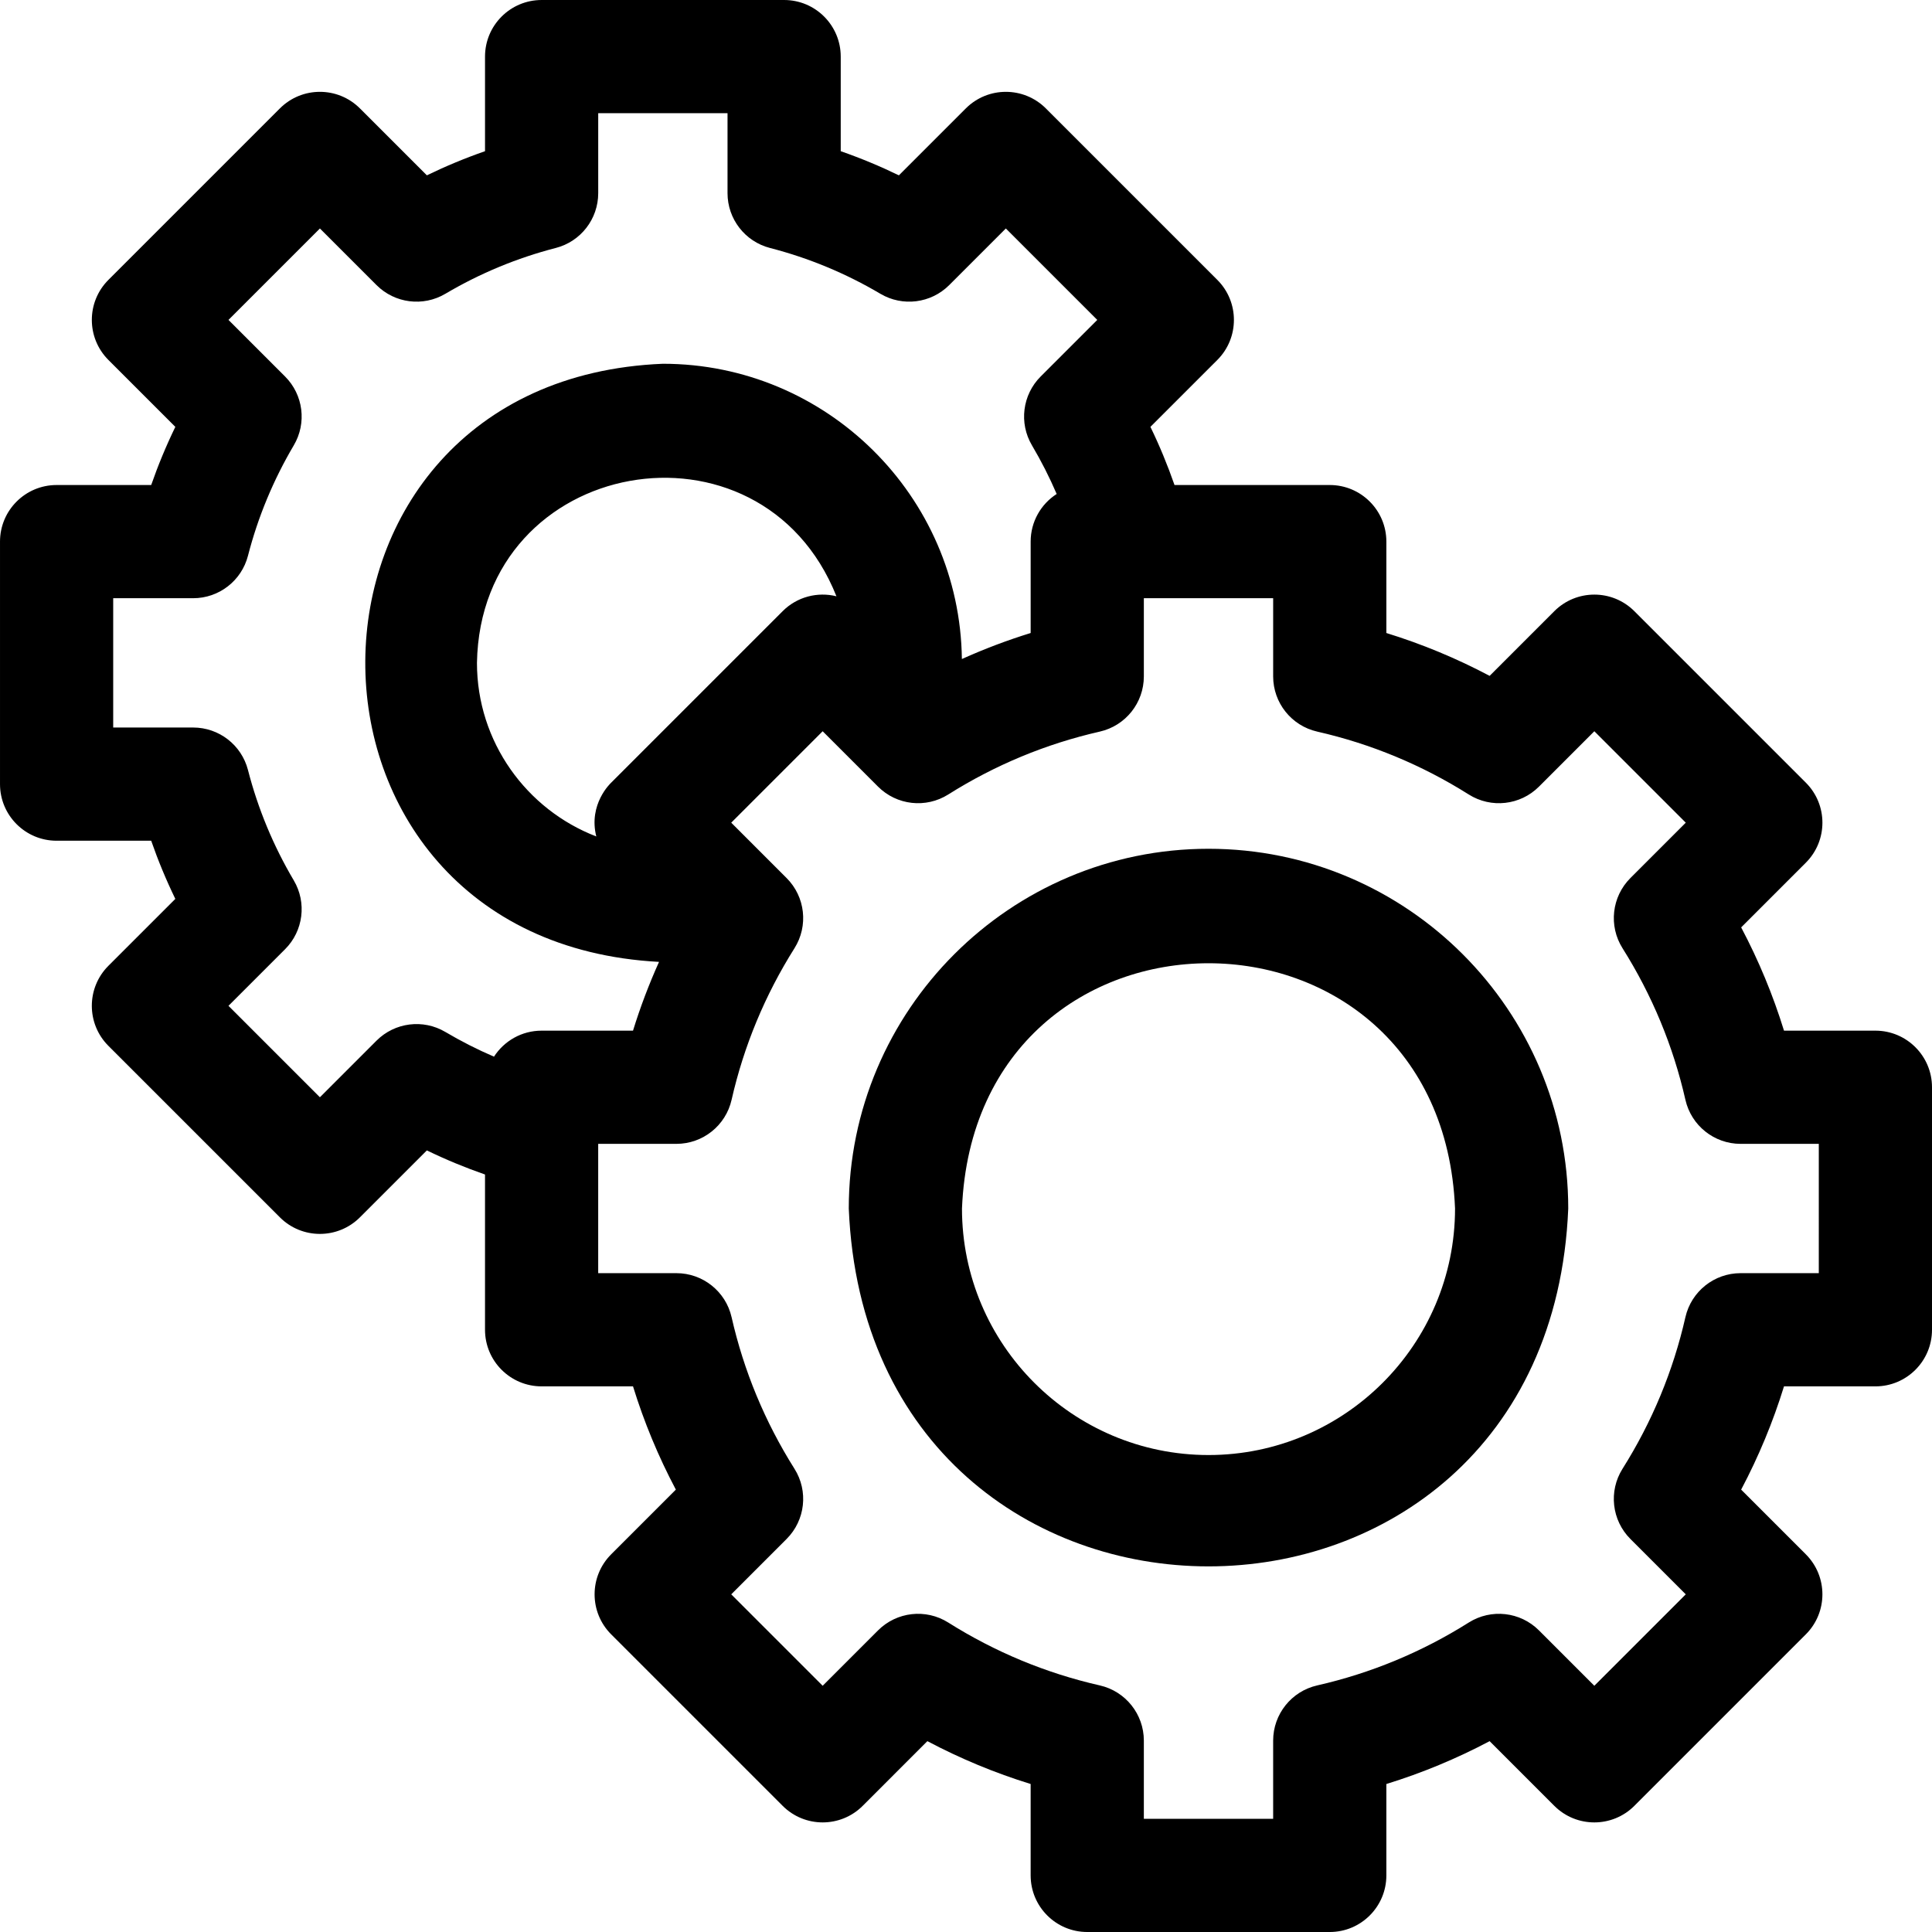
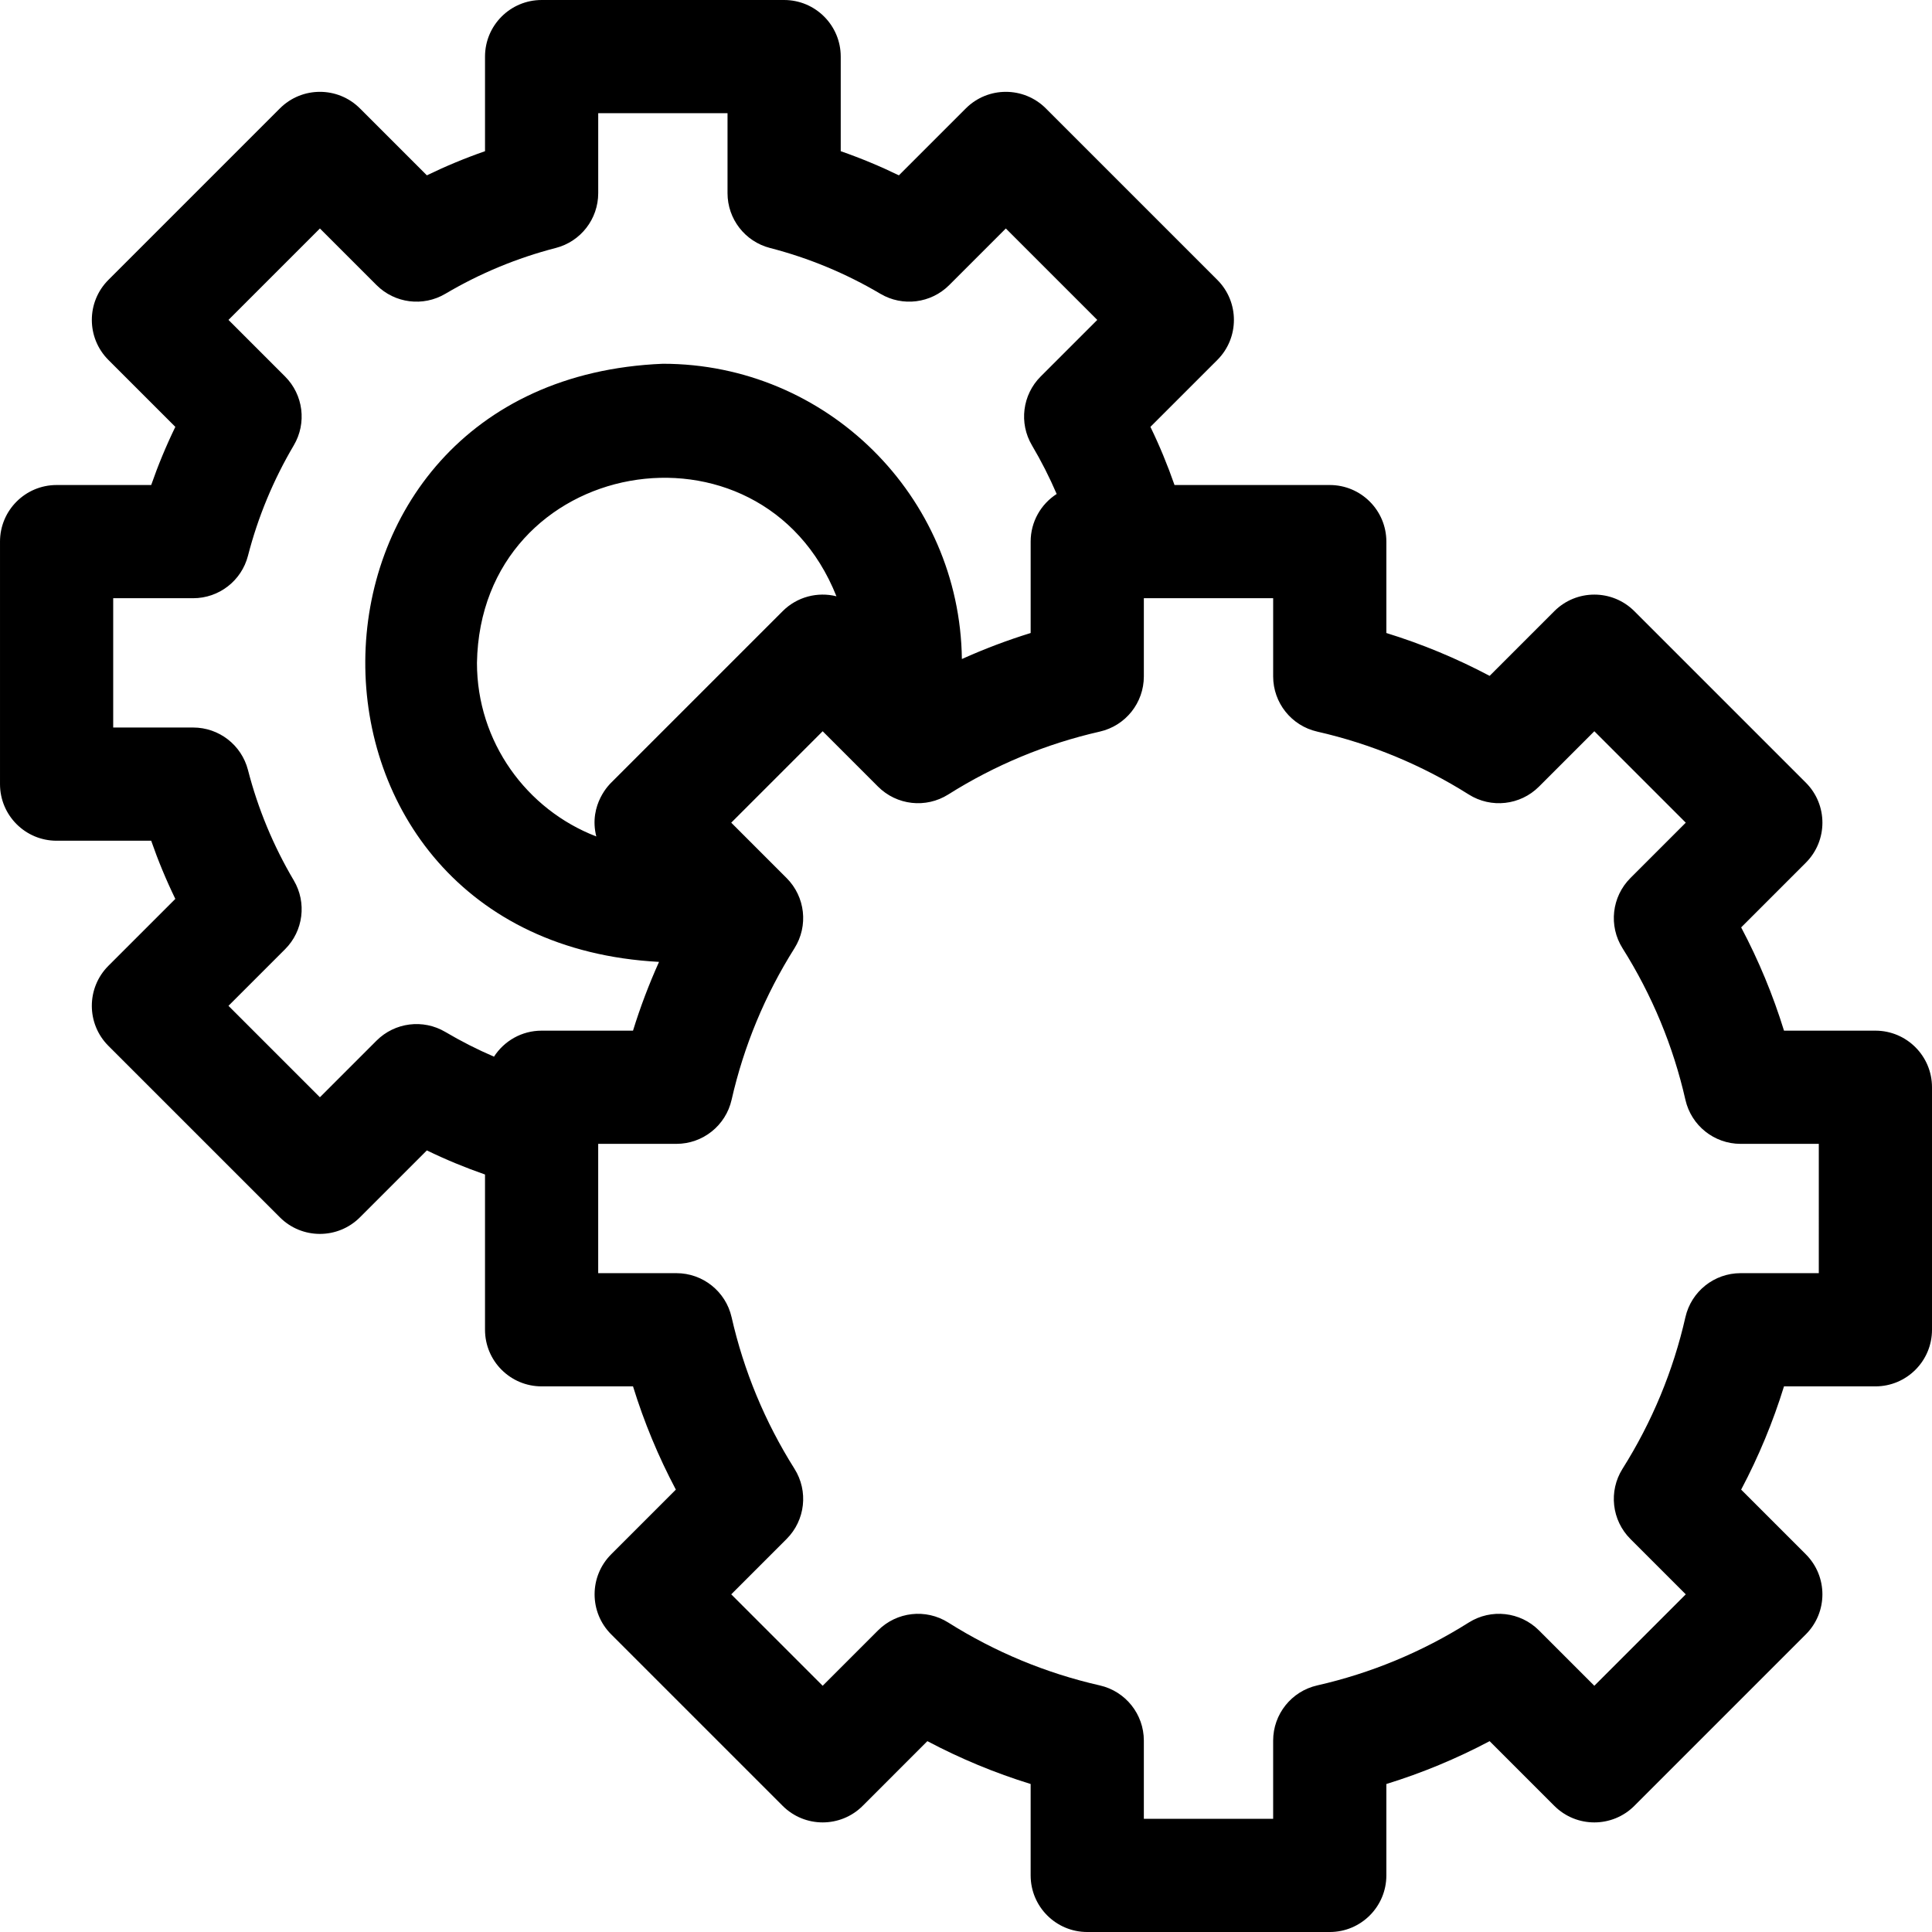
<svg xmlns="http://www.w3.org/2000/svg" id="Layer_1" height="512" viewBox="0 0 512 512" width="512">
  <g>
    <path d="m497 273.134h-24.221c-2.918-9.453-6.714-18.6-11.354-27.366l17.141-17.142c5.858-5.857 5.858-15.355 0-21.213l-45.444-45.444c-5.858-5.859-15.36-5.852-21.213 0l-17.141 17.142c-8.763-4.64-17.91-8.436-27.368-11.356v-24.221c0-8.284-6.716-15-15-15h-41.143c-1.828-5.255-3.954-10.404-6.385-15.413l17.735-17.732c5.859-5.857 5.854-15.361 0-21.214l-45.444-45.444c-5.858-5.858-15.354-5.857-21.212-.001l-17.737 17.735c-5.012-2.432-10.157-4.567-15.413-6.396v-25.069c0-8.284-6.716-15-15-15h-64.267c-8.284 0-15 6.716-15 15v25.067c-5.256 1.829-10.401 3.964-15.413 6.396l-17.738-17.734c-5.857-5.857-15.355-5.856-21.212.001l-45.444 45.444c-5.859 5.856-5.853 15.361 0 21.214l17.737 17.734c-2.433 5.015-4.569 10.16-6.396 15.411h-25.068c-8.284 0-15 6.716-15 15v64.267c0 8.284 6.716 15 15 15h25.066c1.828 5.257 3.963 10.402 6.396 15.414l-17.735 17.732c-5.858 5.858-5.854 15.362 0 21.214l45.444 45.443c5.858 5.859 15.355 5.856 21.212.001l17.737-17.735c5.01 2.431 10.158 4.557 15.413 6.386v41.145c0 8.284 6.716 15 15 15h24.221c2.919 9.453 6.714 18.6 11.354 27.365l-17.141 17.142c-5.858 5.857-5.858 15.355 0 21.213l45.444 45.444c5.857 5.858 15.361 5.853 21.213 0l17.14-17.142c8.763 4.64 17.911 8.436 27.368 11.356v24.222c0 8.284 6.716 15 15 15h64.268c8.284 0 15-6.716 15-15v-24.221c9.456-2.919 18.605-6.716 27.368-11.355l17.14 17.141c5.857 5.858 15.361 5.853 21.213 0l45.444-45.444c5.858-5.857 5.858-15.355 0-21.213l-17.142-17.142c4.641-8.766 8.437-17.914 11.355-27.365h24.222c8.284 0 15-6.716 15-15v-64.267c0-8.284-6.716-15-15-15zm-366.089 6.891c-4.423-1.901-8.728-4.088-12.889-6.548-5.892-3.483-13.397-2.535-18.24 2.305l-15.004 15.003-24.231-24.231 15.002-15c4.843-4.842 5.791-12.35 2.305-18.243-5.41-9.147-9.494-18.989-12.138-29.253-1.708-6.627-7.683-11.258-14.526-11.258h-21.19v-34.267h21.19c6.843 0 12.819-4.632 14.526-11.258 2.638-10.242 6.723-20.087 12.142-29.26 3.481-5.894 2.531-13.396-2.309-18.236l-15.002-15 24.231-24.23 15.004 15.003c4.842 4.841 12.347 5.789 18.241 2.304 9.151-5.411 18.994-9.495 29.254-12.14 6.626-1.708 11.256-7.683 11.256-14.525v-21.191h34.267v21.19c0 6.842 4.63 12.817 11.255 14.525 10.261 2.645 20.104 6.729 29.256 12.141 5.893 3.485 13.398 2.536 18.24-2.305l15.004-15.003 24.231 24.23-15.002 15c-4.843 4.842-5.791 12.35-2.305 18.244 2.46 4.16 4.646 8.464 6.548 12.887-4.147 2.668-6.895 7.325-6.895 12.623v24.221c-6.217 1.92-12.297 4.226-18.226 6.894-.55-43.238-35.875-78.247-79.241-78.247-104.553 4.268-105.41 152.958-1.019 158.507-2.669 5.931-4.975 12.011-6.894 18.226h-24.221c-5.295.001-9.951 2.747-12.62 6.892zm27.113-58.356c-18.477-7.111-31.625-25.051-31.625-46.002.972-54.82 75.236-67.878 95.268-17.644-4.942-1.236-10.392.081-14.256 3.945l-45.444 45.444c-.132.134-6.095 5.675-3.943 14.257zm323.976 115.731h-20.725c-7.004 0-13.076 4.848-14.627 11.678-3.231 14.229-8.837 27.74-16.661 40.158-3.734 5.927-2.869 13.649 2.084 18.603l14.674 14.675-24.231 24.23-14.674-14.675c-4.954-4.955-12.678-5.819-18.606-2.083-12.407 7.821-25.918 13.428-40.158 16.663-6.83 1.552-11.677 7.623-11.677 14.627v20.724h-34.267v-20.724c0-7.003-4.846-13.074-11.675-14.627-14.245-3.238-27.757-8.845-40.16-16.663-5.927-3.736-13.652-2.872-18.606 2.083l-14.674 14.675-24.231-24.23 14.674-14.675c4.954-4.953 5.819-12.676 2.084-18.603-7.823-12.416-13.429-25.928-16.661-40.158-1.551-6.83-7.623-11.678-14.627-11.678h-20.725v-34.267h20.725c7.004 0 13.077-4.848 14.627-11.679 3.231-14.228 8.836-27.739 16.661-40.159 3.734-5.927 2.869-13.648-2.085-18.602l-14.674-14.675 24.23-24.23 14.675 14.676c4.954 4.954 12.679 5.818 18.606 2.083 12.409-7.822 25.92-13.429 40.158-16.664 6.83-1.552 11.677-7.623 11.677-14.627v-20.724h34.269v20.724c0 7.003 4.846 13.074 11.675 14.627 14.245 3.238 27.756 8.845 40.16 16.664 5.927 3.736 13.651 2.872 18.606-2.083l14.675-14.676 24.23 24.23-14.674 14.675c-4.954 4.953-5.819 12.676-2.084 18.603 7.823 12.416 13.429 25.928 16.661 40.159 1.551 6.83 7.623 11.678 14.627 11.678h20.724z" />
-     <path d="m320.267 224.934c-52.567 0-95.333 42.767-95.333 95.333 5.237 126.472 185.449 126.435 190.667-.001-.001-52.566-42.768-95.332-95.334-95.332zm0 160.666c-36.025 0-65.333-29.309-65.333-65.333 3.589-86.673 127.091-86.648 130.667 0-.001 36.024-29.309 65.333-65.334 65.333z" />
  </g>
</svg>